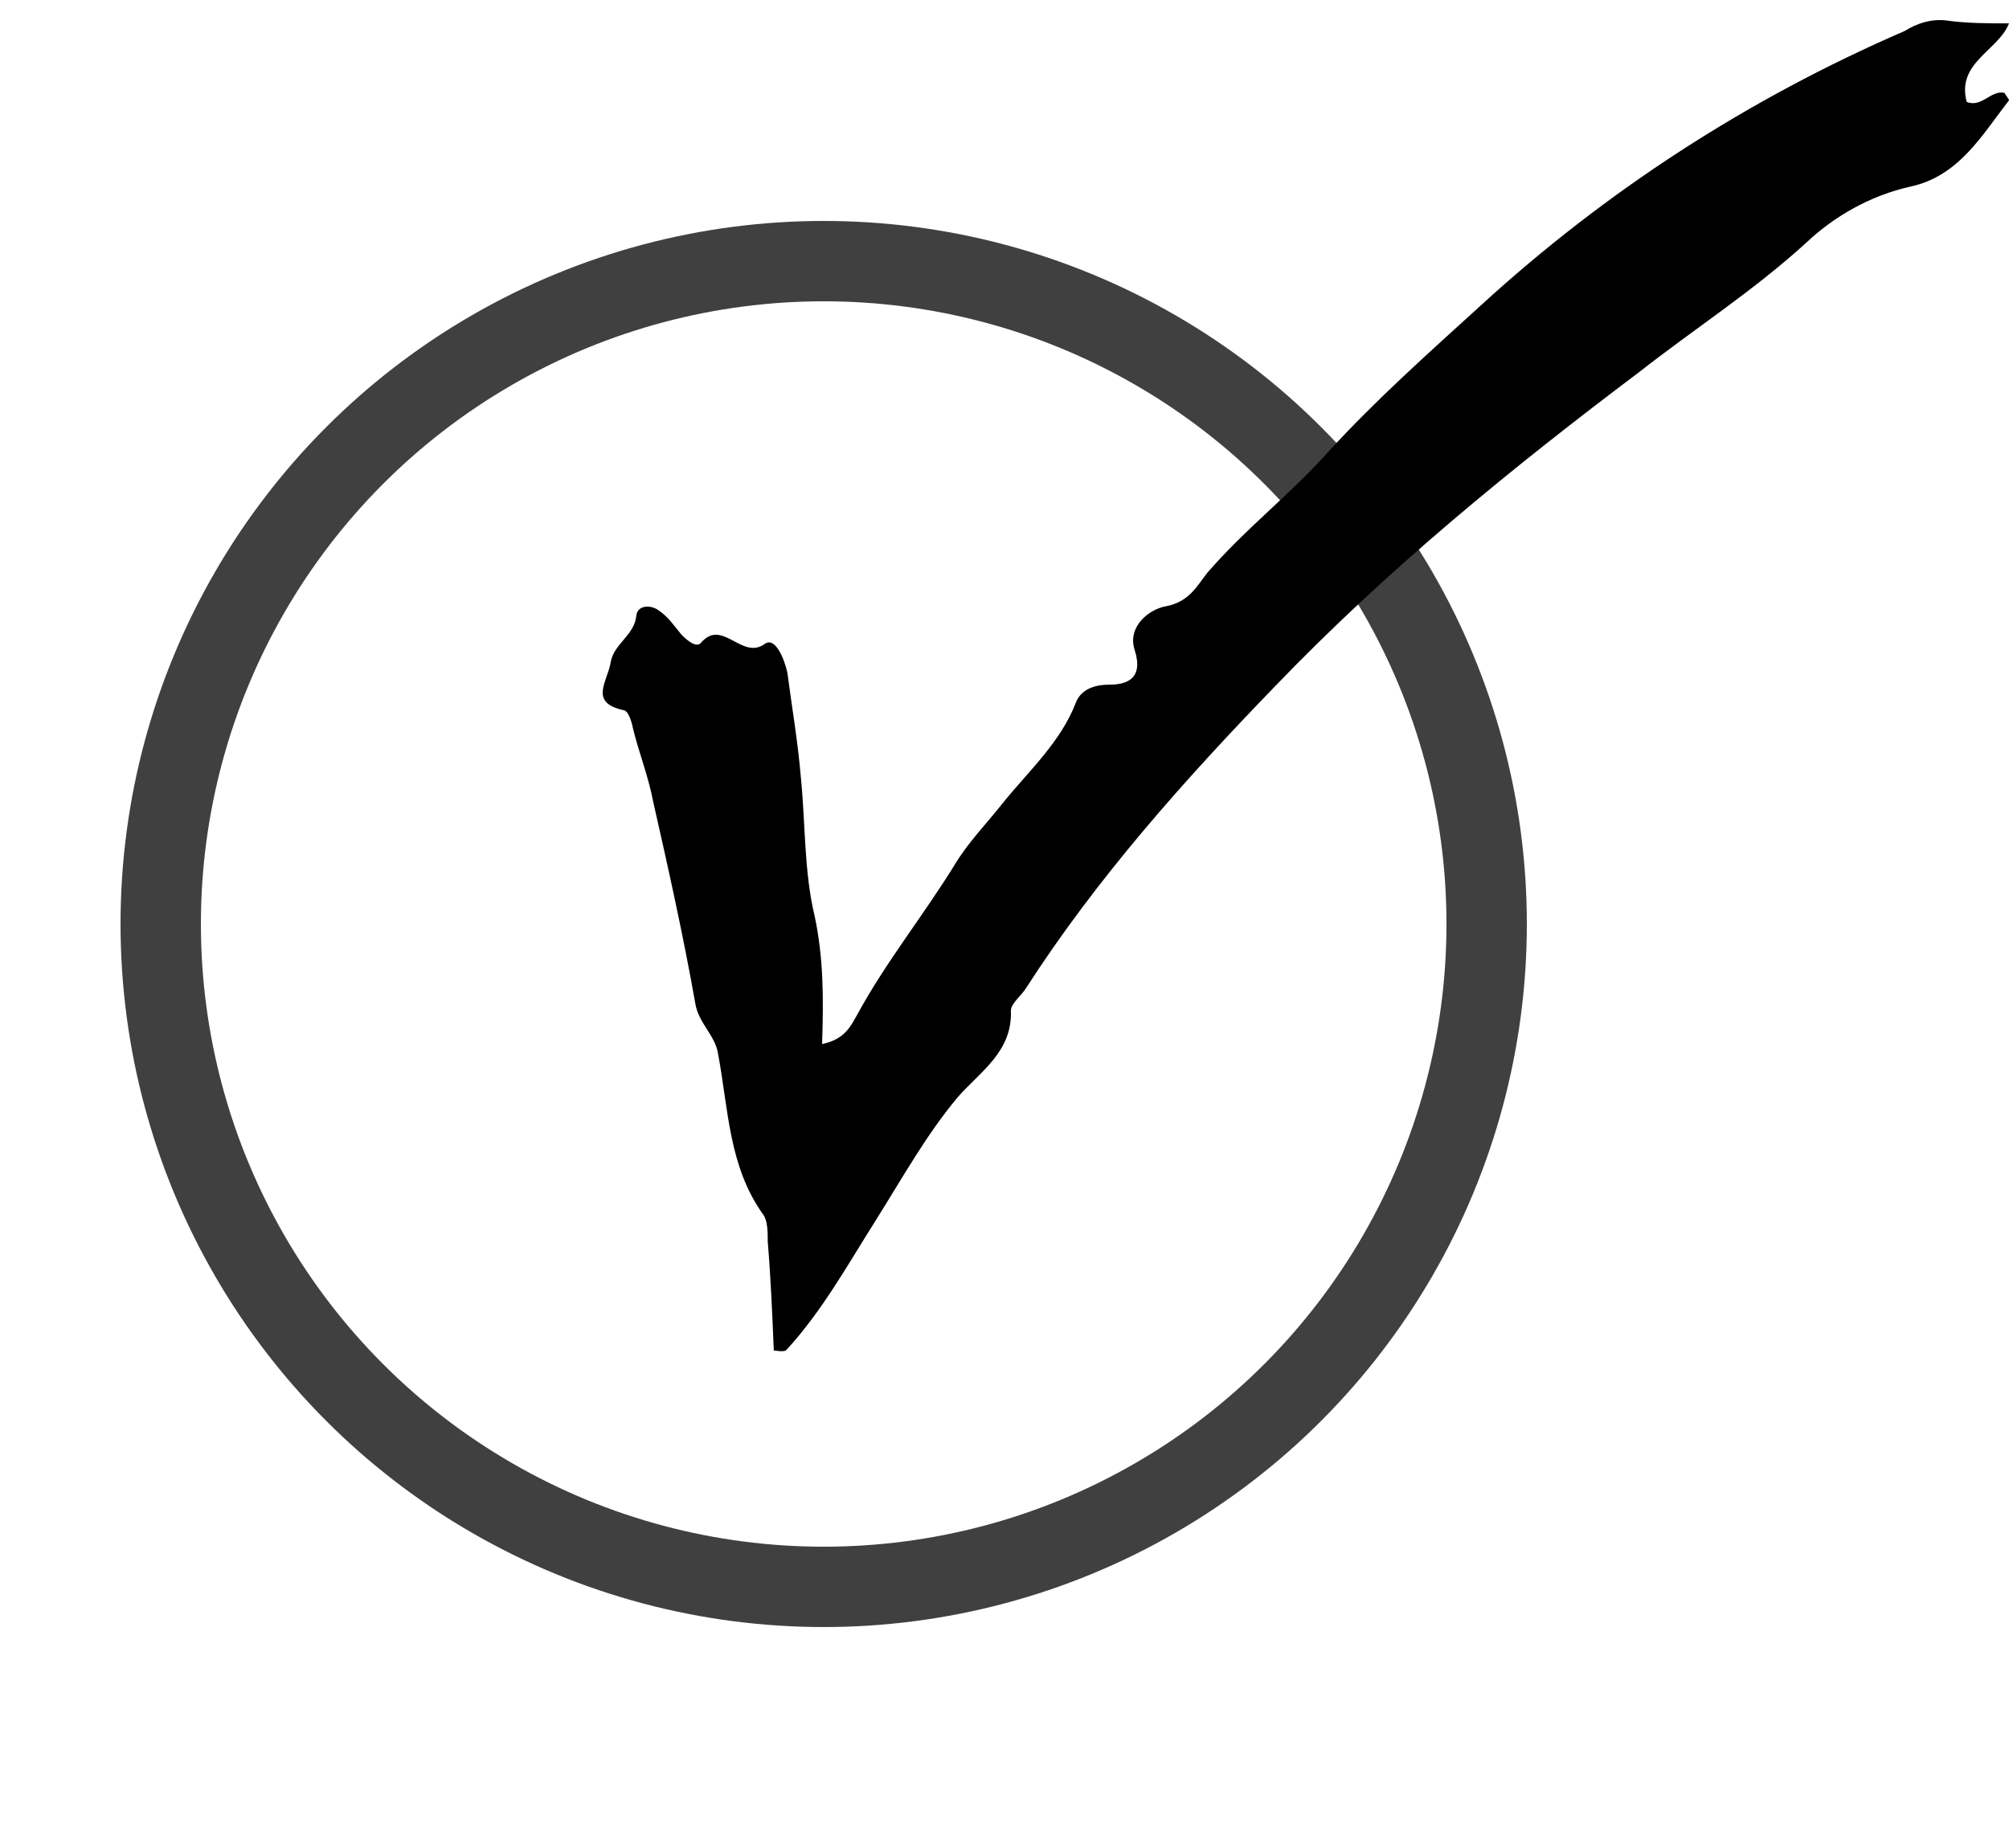
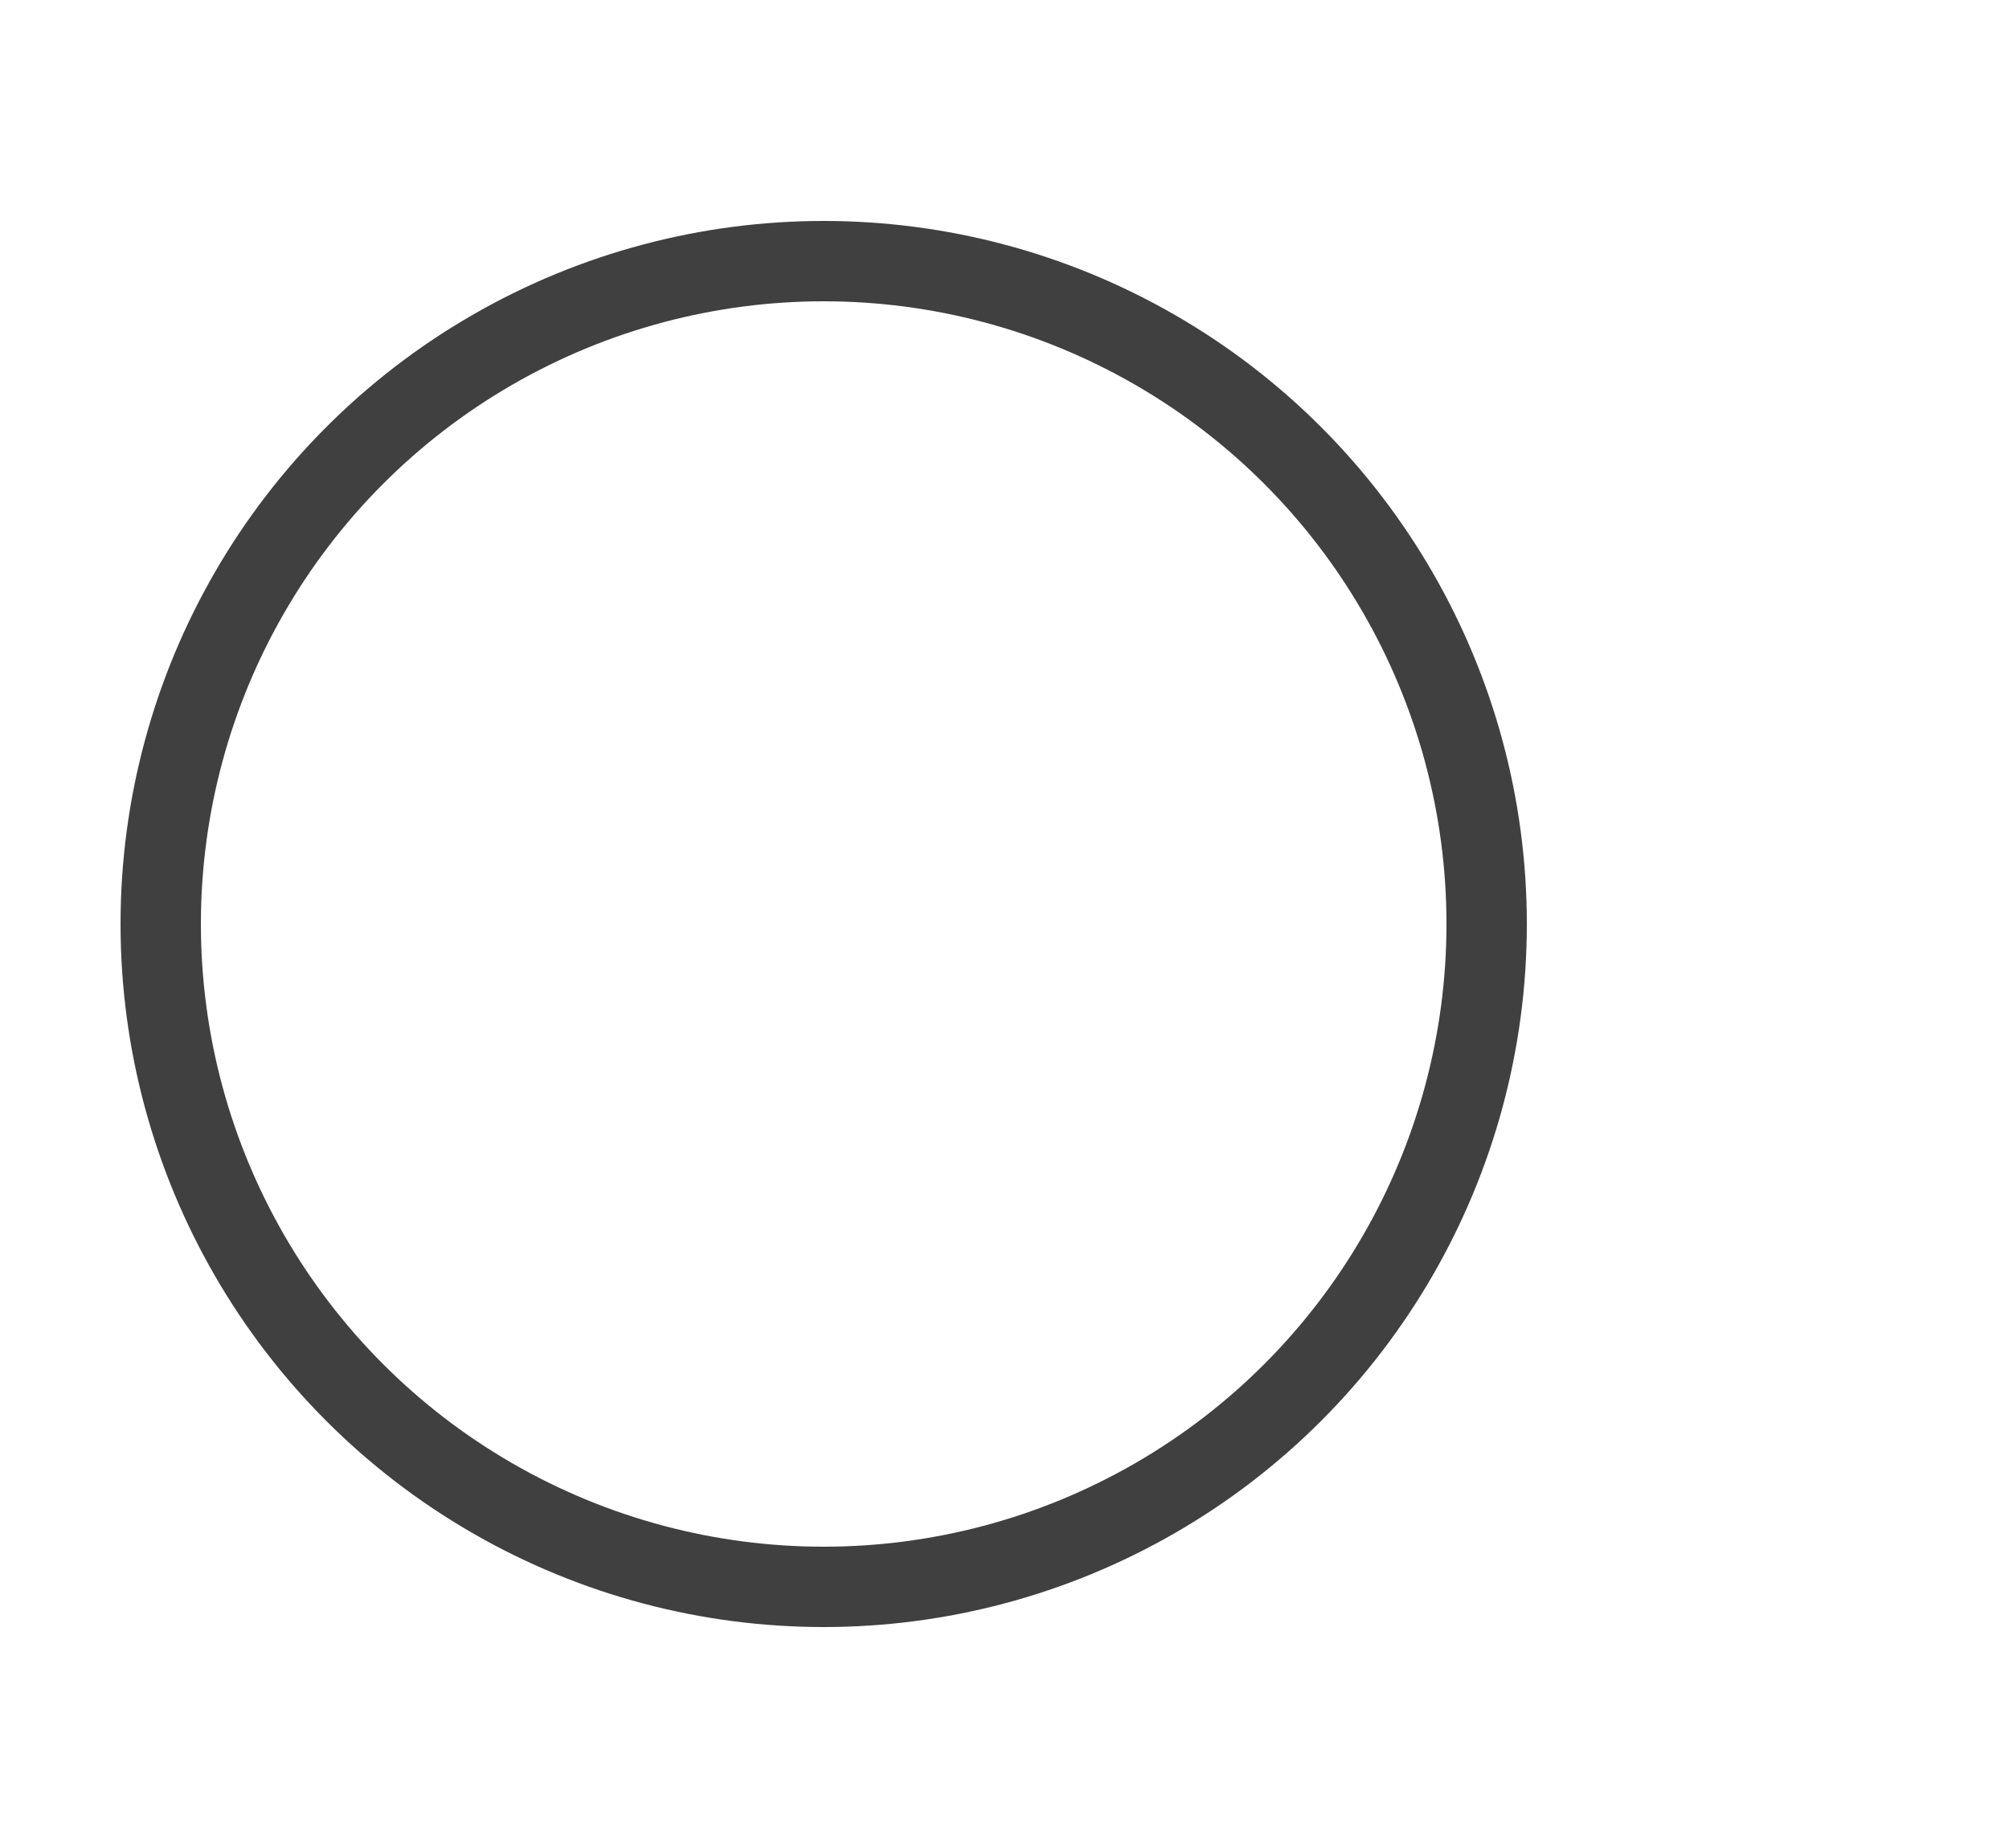
<svg xmlns="http://www.w3.org/2000/svg" width="50" height="46" viewBox="0 0 50 46" fill="none">
  <circle cx="20.5" cy="23" r="16.5" stroke="currentColor" stroke-opacity="0.75" stroke-width="2" />
-   <path d="M19.258 33.616C19.221 32.714 19.183 31.812 19.108 30.91C19.108 30.685 19.108 30.384 18.995 30.234C18.131 29.031 18.131 27.603 17.868 26.213C17.793 25.762 17.379 25.461 17.304 24.972C17.004 23.281 16.628 21.59 16.252 19.937C16.139 19.335 15.914 18.772 15.763 18.17C15.726 17.982 15.65 17.719 15.538 17.682C14.636 17.494 15.124 16.968 15.2 16.479C15.275 16.028 15.801 15.803 15.838 15.314C15.876 15.051 16.214 15.051 16.402 15.201C16.627 15.352 16.778 15.577 16.965 15.803C17.116 15.953 17.341 16.141 17.454 15.991C17.98 15.389 18.469 16.442 19.033 16.028C19.296 15.84 19.521 16.404 19.596 16.742C19.709 17.607 19.859 18.471 19.934 19.373C20.047 20.5 20.01 21.703 20.273 22.793C20.498 23.845 20.498 24.86 20.46 25.988C21.024 25.875 21.175 25.537 21.325 25.273C22.039 23.958 22.979 22.793 23.767 21.515C24.106 20.952 24.557 20.5 24.97 19.974C25.609 19.185 26.398 18.471 26.774 17.494C26.887 17.193 27.188 17.043 27.601 17.043C28.052 17.043 28.465 16.893 28.24 16.179C28.052 15.615 28.578 15.164 29.029 15.089C29.593 14.976 29.781 14.6 30.044 14.262C30.983 13.172 32.111 12.308 33.05 11.256C34.253 9.94 35.568 8.775 36.846 7.61C39.965 4.754 43.498 2.462 47.407 0.77C47.708 0.582 48.046 0.47 48.422 0.507C48.948 0.582 49.474 0.582 50 0.582C49.737 1.259 48.684 1.559 48.948 2.537C49.324 2.687 49.549 2.236 49.887 2.311C49.925 2.386 50 2.461 50 2.499C49.324 3.364 48.76 4.378 47.557 4.642C46.542 4.867 45.641 5.393 44.964 6.032C43.649 7.235 42.183 8.174 40.793 9.264C37.598 11.669 34.516 14.187 31.735 17.081C29.48 19.411 27.301 21.854 25.535 24.597C25.422 24.785 25.159 24.973 25.159 25.161C25.196 26.176 24.407 26.664 23.843 27.303C23.054 28.243 22.453 29.332 21.814 30.347C21.1 31.475 20.461 32.64 19.559 33.617C19.446 33.654 19.334 33.617 19.259 33.617L19.258 33.616Z" fill="currentColor" />
</svg>